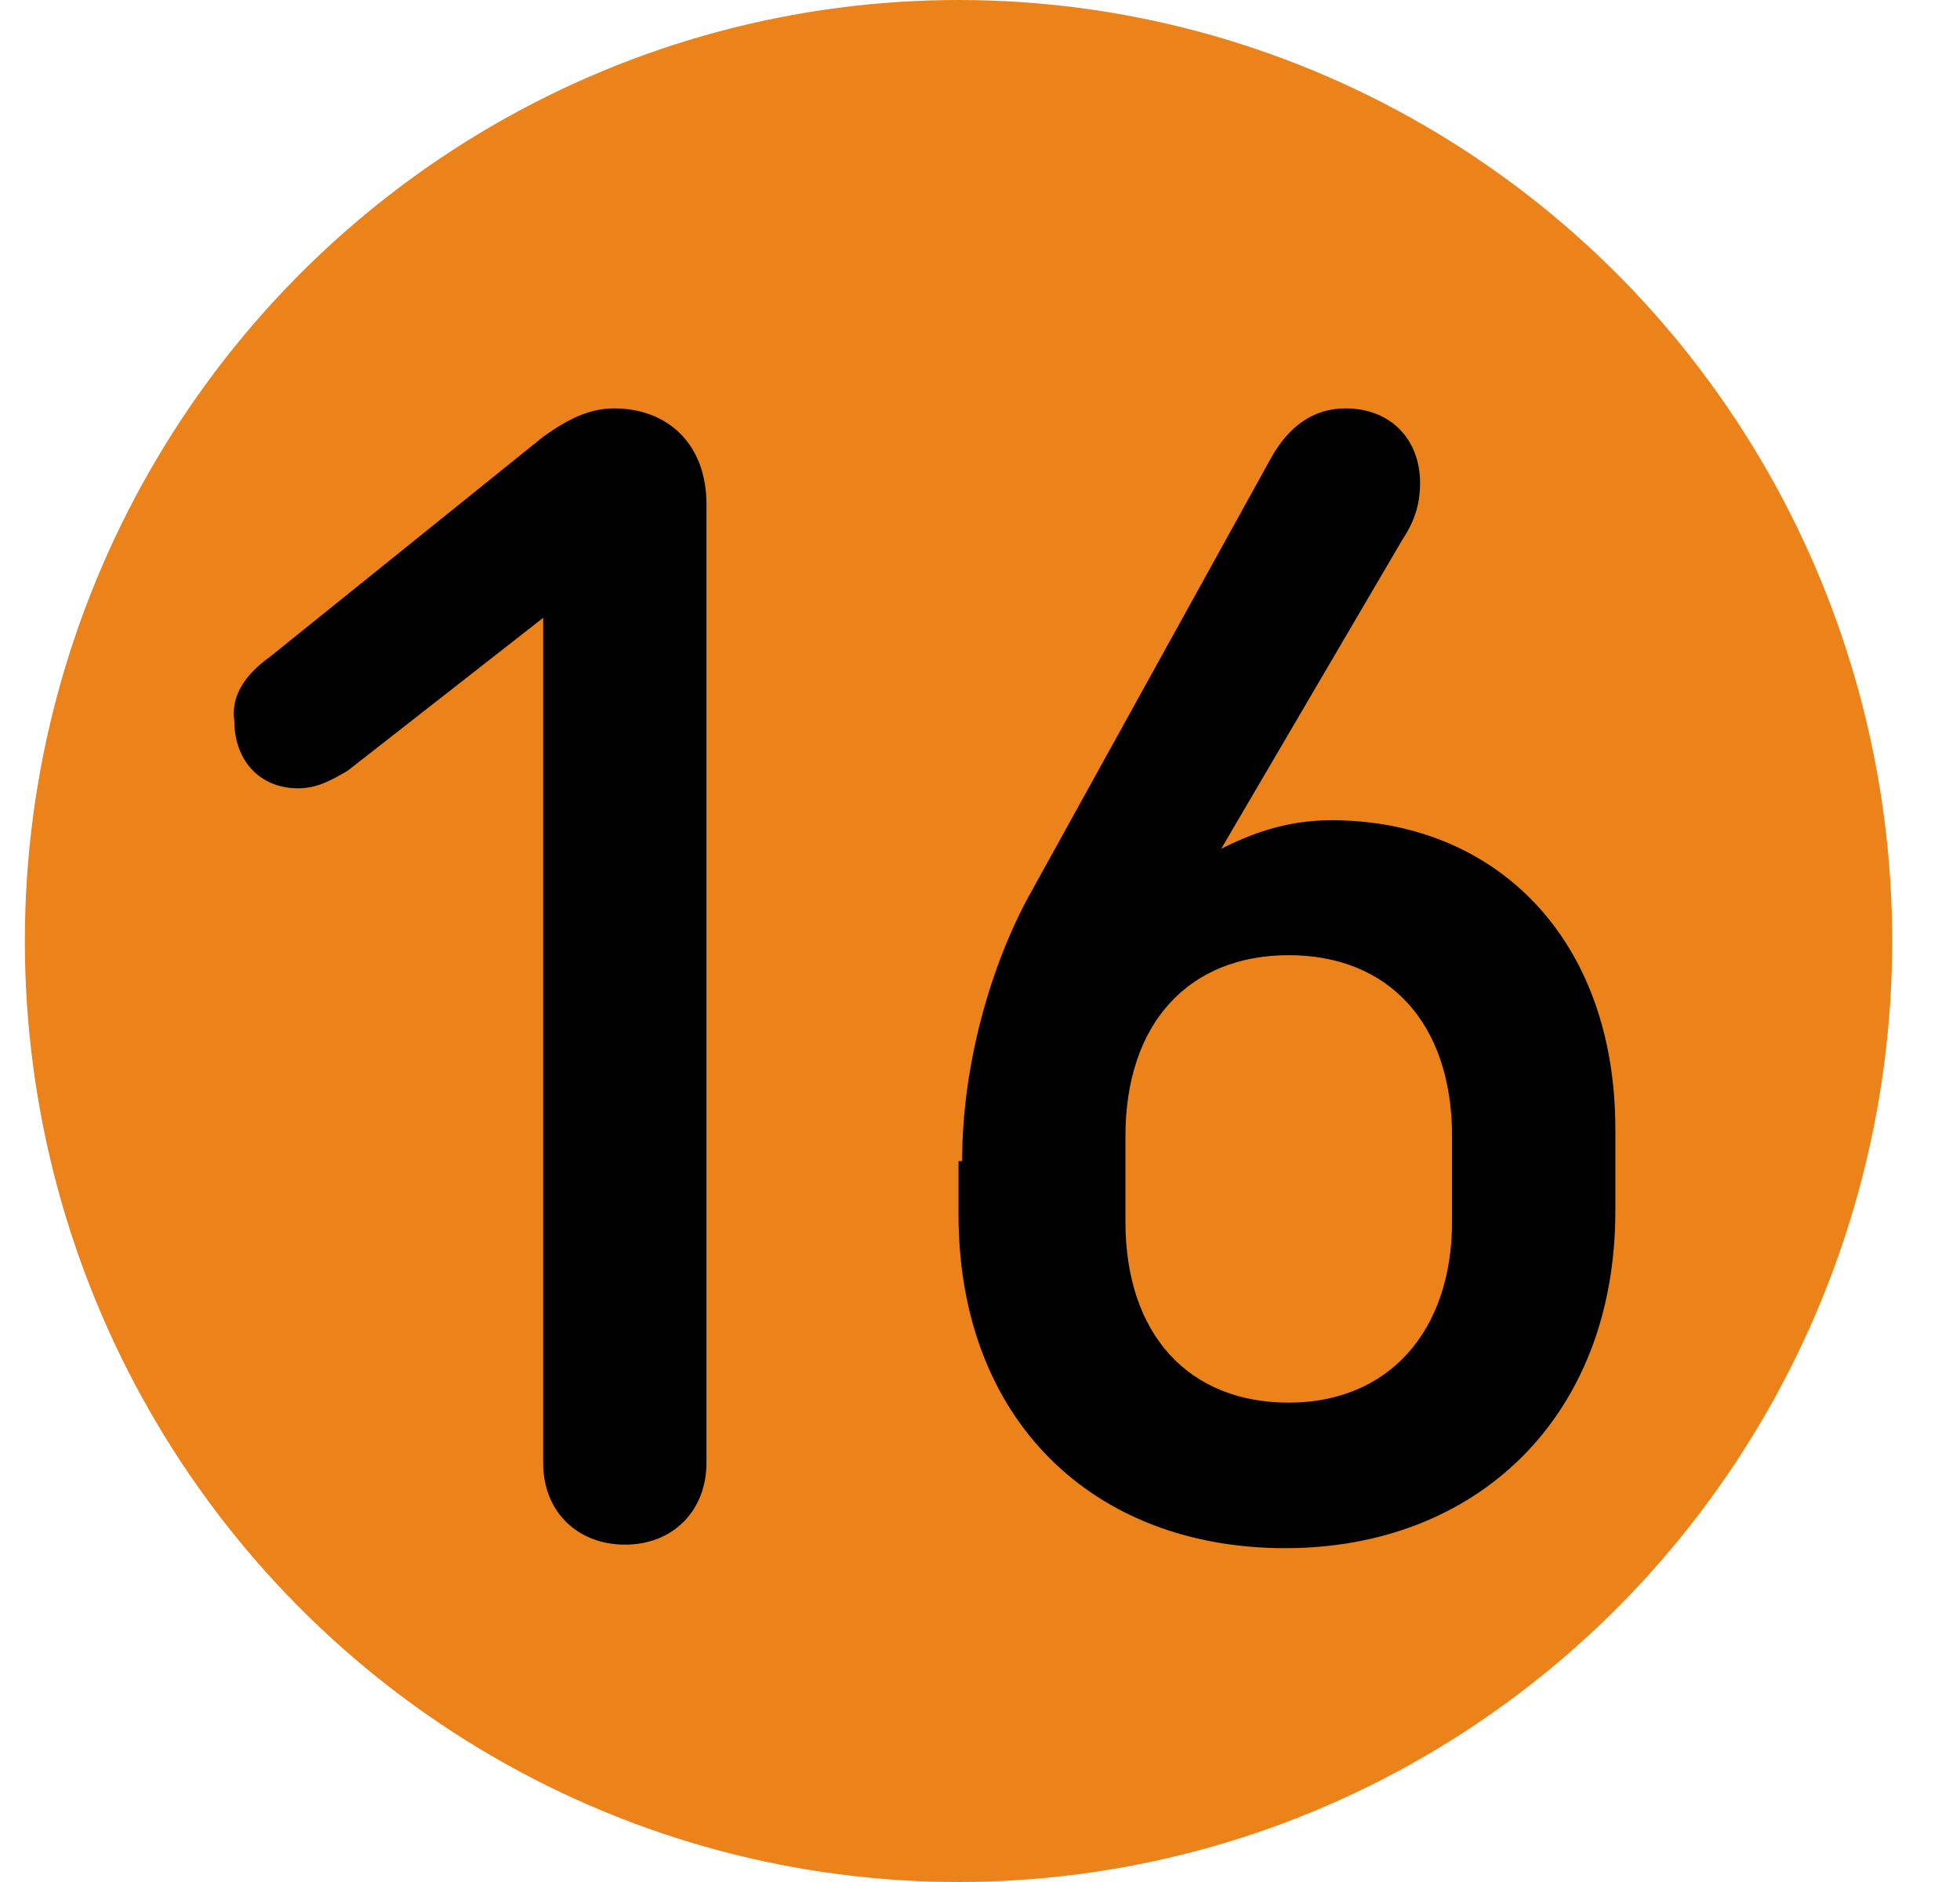
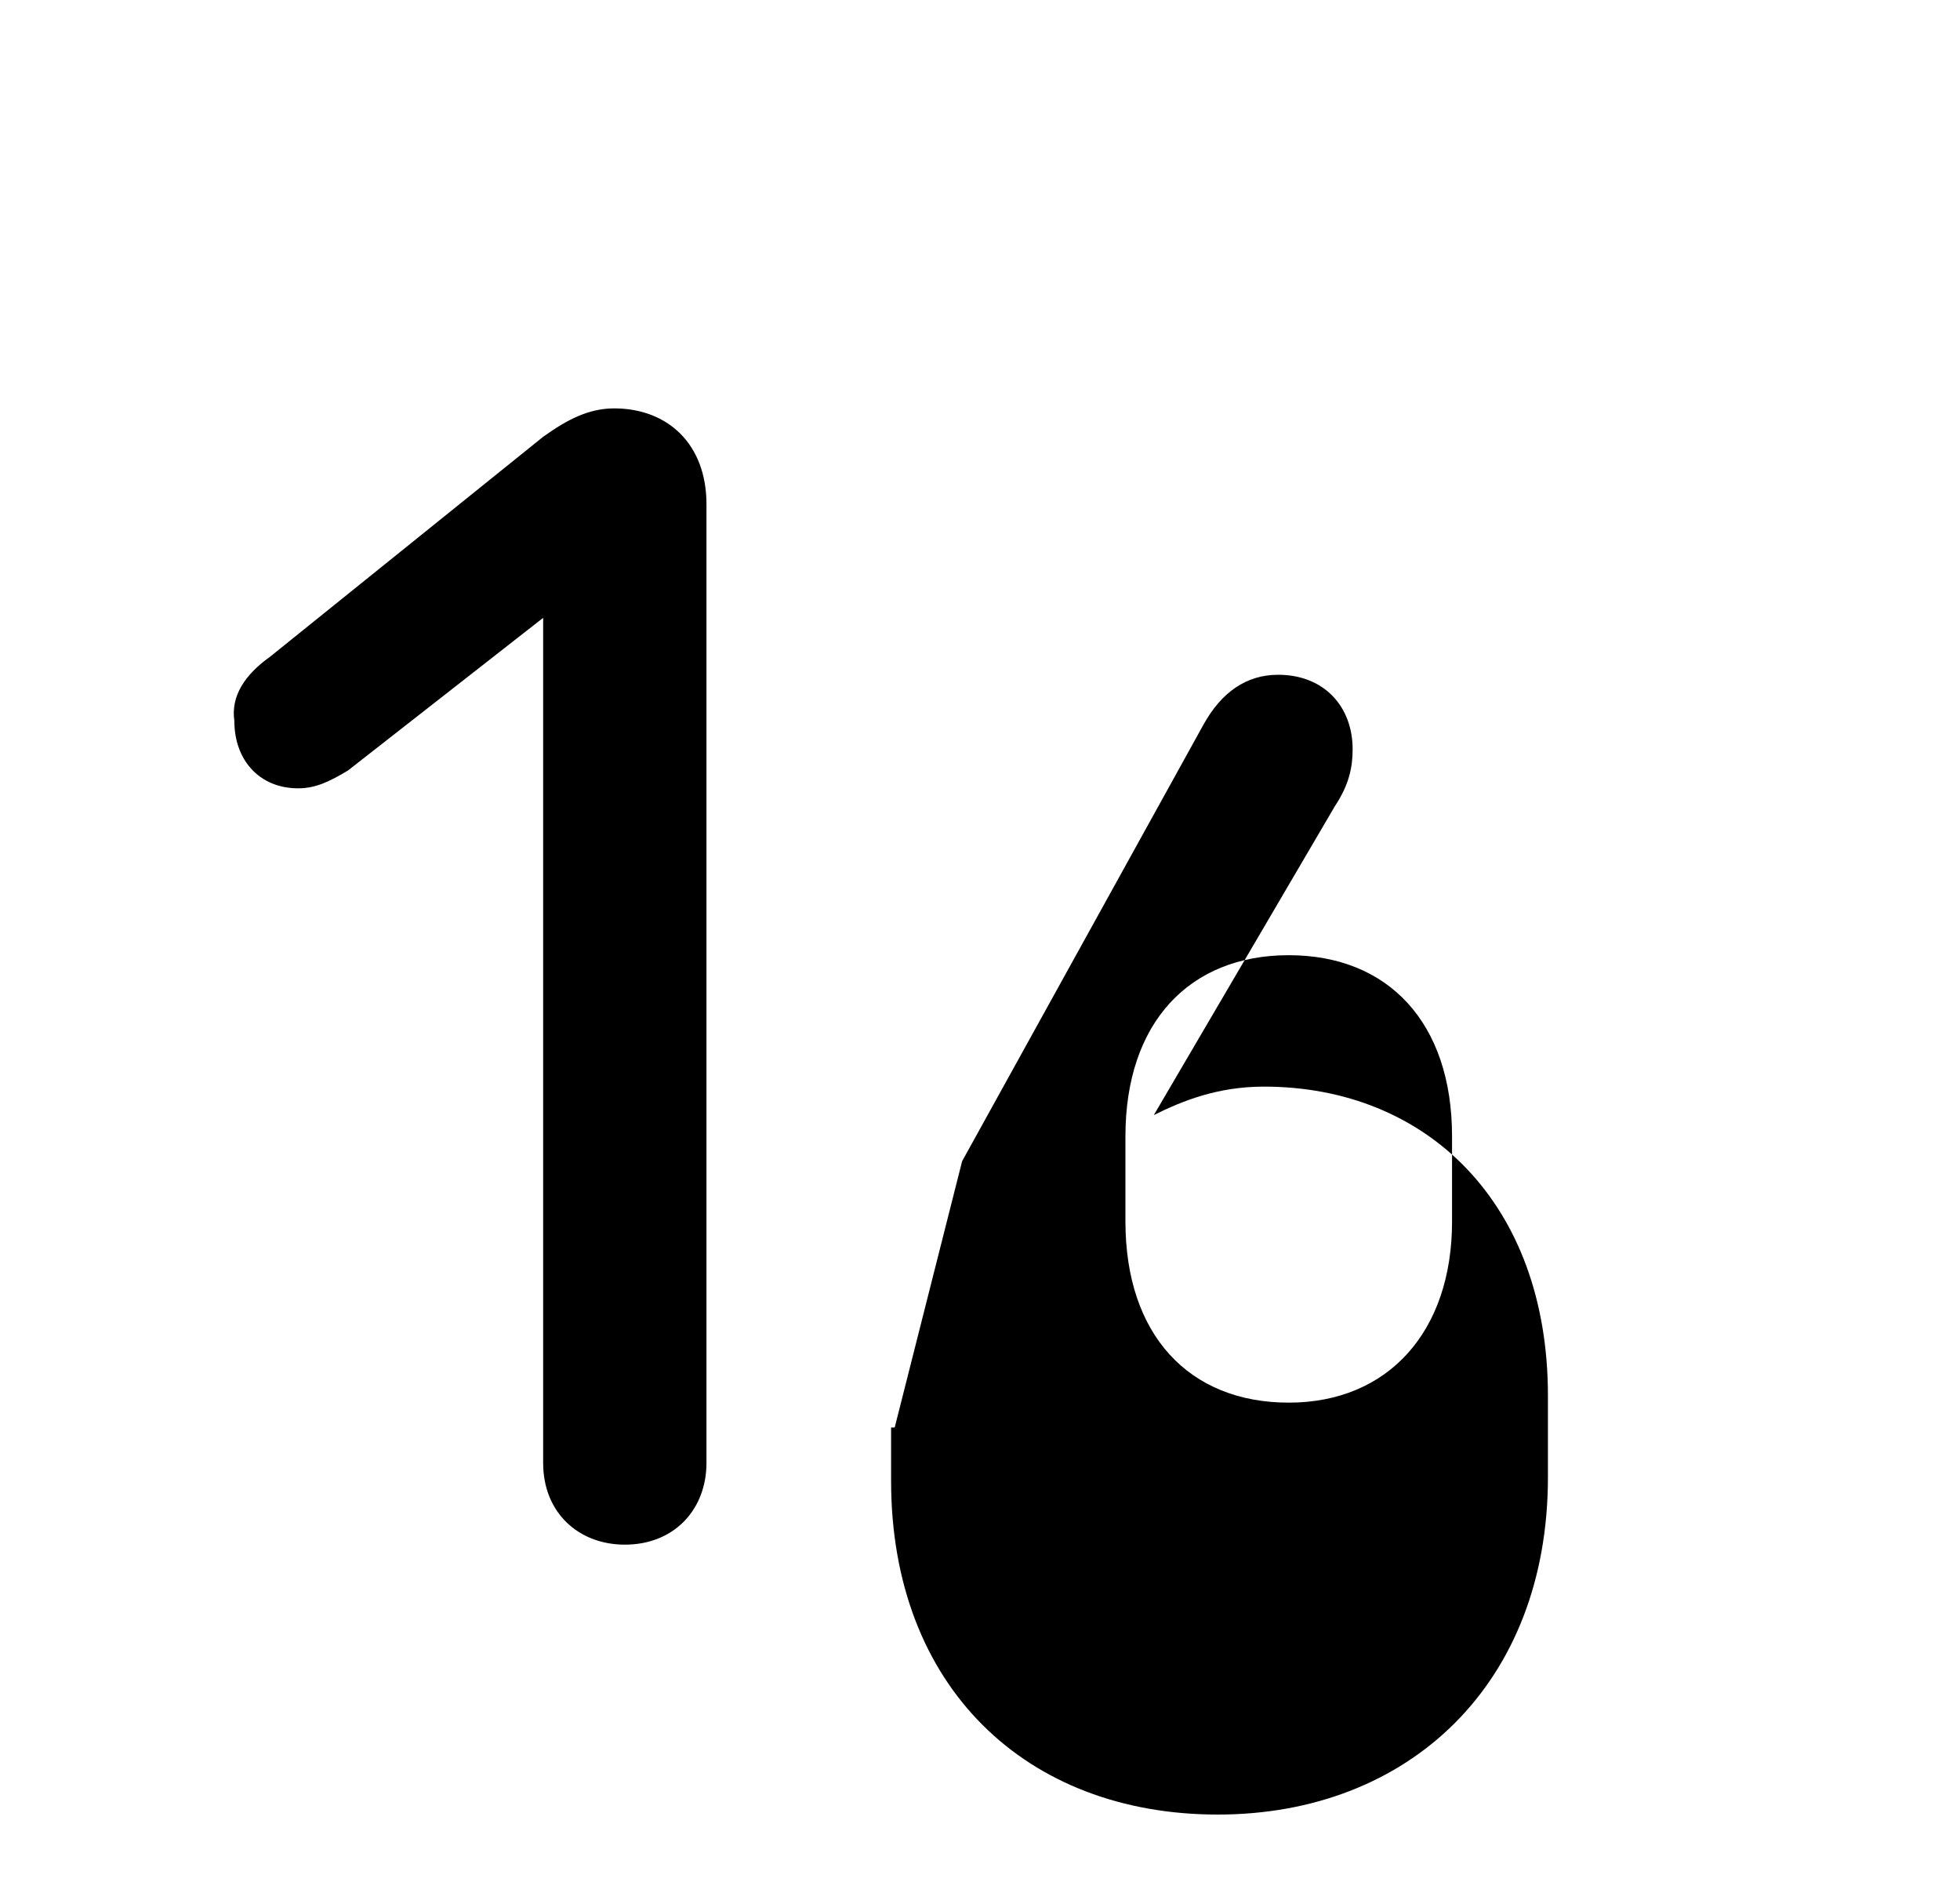
<svg xmlns="http://www.w3.org/2000/svg" width="25" height="24" viewBox="0 0 25 24">
  <g fill="none" fill-rule="evenodd">
-     <ellipse cx="12.226" cy="12" fill="#EC831A" rx="11.909" ry="12" />
-     <path fill="#000" fill-rule="nonzero" d="M3.442 8.377L6.928 5.57c.317-.227.589-.362.906-.362.68 0 1.177.452 1.177 1.222v12.227c0 .588-.407 1.041-1.041 1.041-.589 0-1.042-.407-1.042-1.041V7.879l-2.49 1.947c-.227.136-.408.227-.634.227-.498 0-.815-.362-.815-.86-.046-.318.136-.59.453-.816zM12.272 14.808c0-1.223.362-2.491.86-3.397l3.08-5.57c.226-.407.543-.633.95-.633.589 0 .951.407.951.95 0 .227-.045.453-.226.725l-2.31 3.94c.363-.181.815-.363 1.404-.363 2.083 0 3.623 1.495 3.623 3.94v1.042c0 2.626-1.766 4.301-4.212 4.301-2.445 0-4.166-1.63-4.166-4.256v-.68h.046zm4.166 3.079c1.268 0 2.083-.906 2.083-2.31v-1.086c0-1.45-.815-2.31-2.083-2.31-1.268 0-2.083.86-2.083 2.31v1.086c0 1.45.815 2.31 2.083 2.31z" />
+     <path fill="#000" fill-rule="nonzero" d="M3.442 8.377L6.928 5.57c.317-.227.589-.362.906-.362.68 0 1.177.452 1.177 1.222v12.227c0 .588-.407 1.041-1.041 1.041-.589 0-1.042-.407-1.042-1.041V7.879l-2.49 1.947c-.227.136-.408.227-.634.227-.498 0-.815-.362-.815-.86-.046-.318.136-.59.453-.816zM12.272 14.808l3.08-5.57c.226-.407.543-.633.95-.633.589 0 .951.407.951.95 0 .227-.045.453-.226.725l-2.31 3.94c.363-.181.815-.363 1.404-.363 2.083 0 3.623 1.495 3.623 3.94v1.042c0 2.626-1.766 4.301-4.212 4.301-2.445 0-4.166-1.63-4.166-4.256v-.68h.046zm4.166 3.079c1.268 0 2.083-.906 2.083-2.31v-1.086c0-1.45-.815-2.31-2.083-2.31-1.268 0-2.083.86-2.083 2.31v1.086c0 1.45.815 2.31 2.083 2.31z" />
  </g>
</svg>